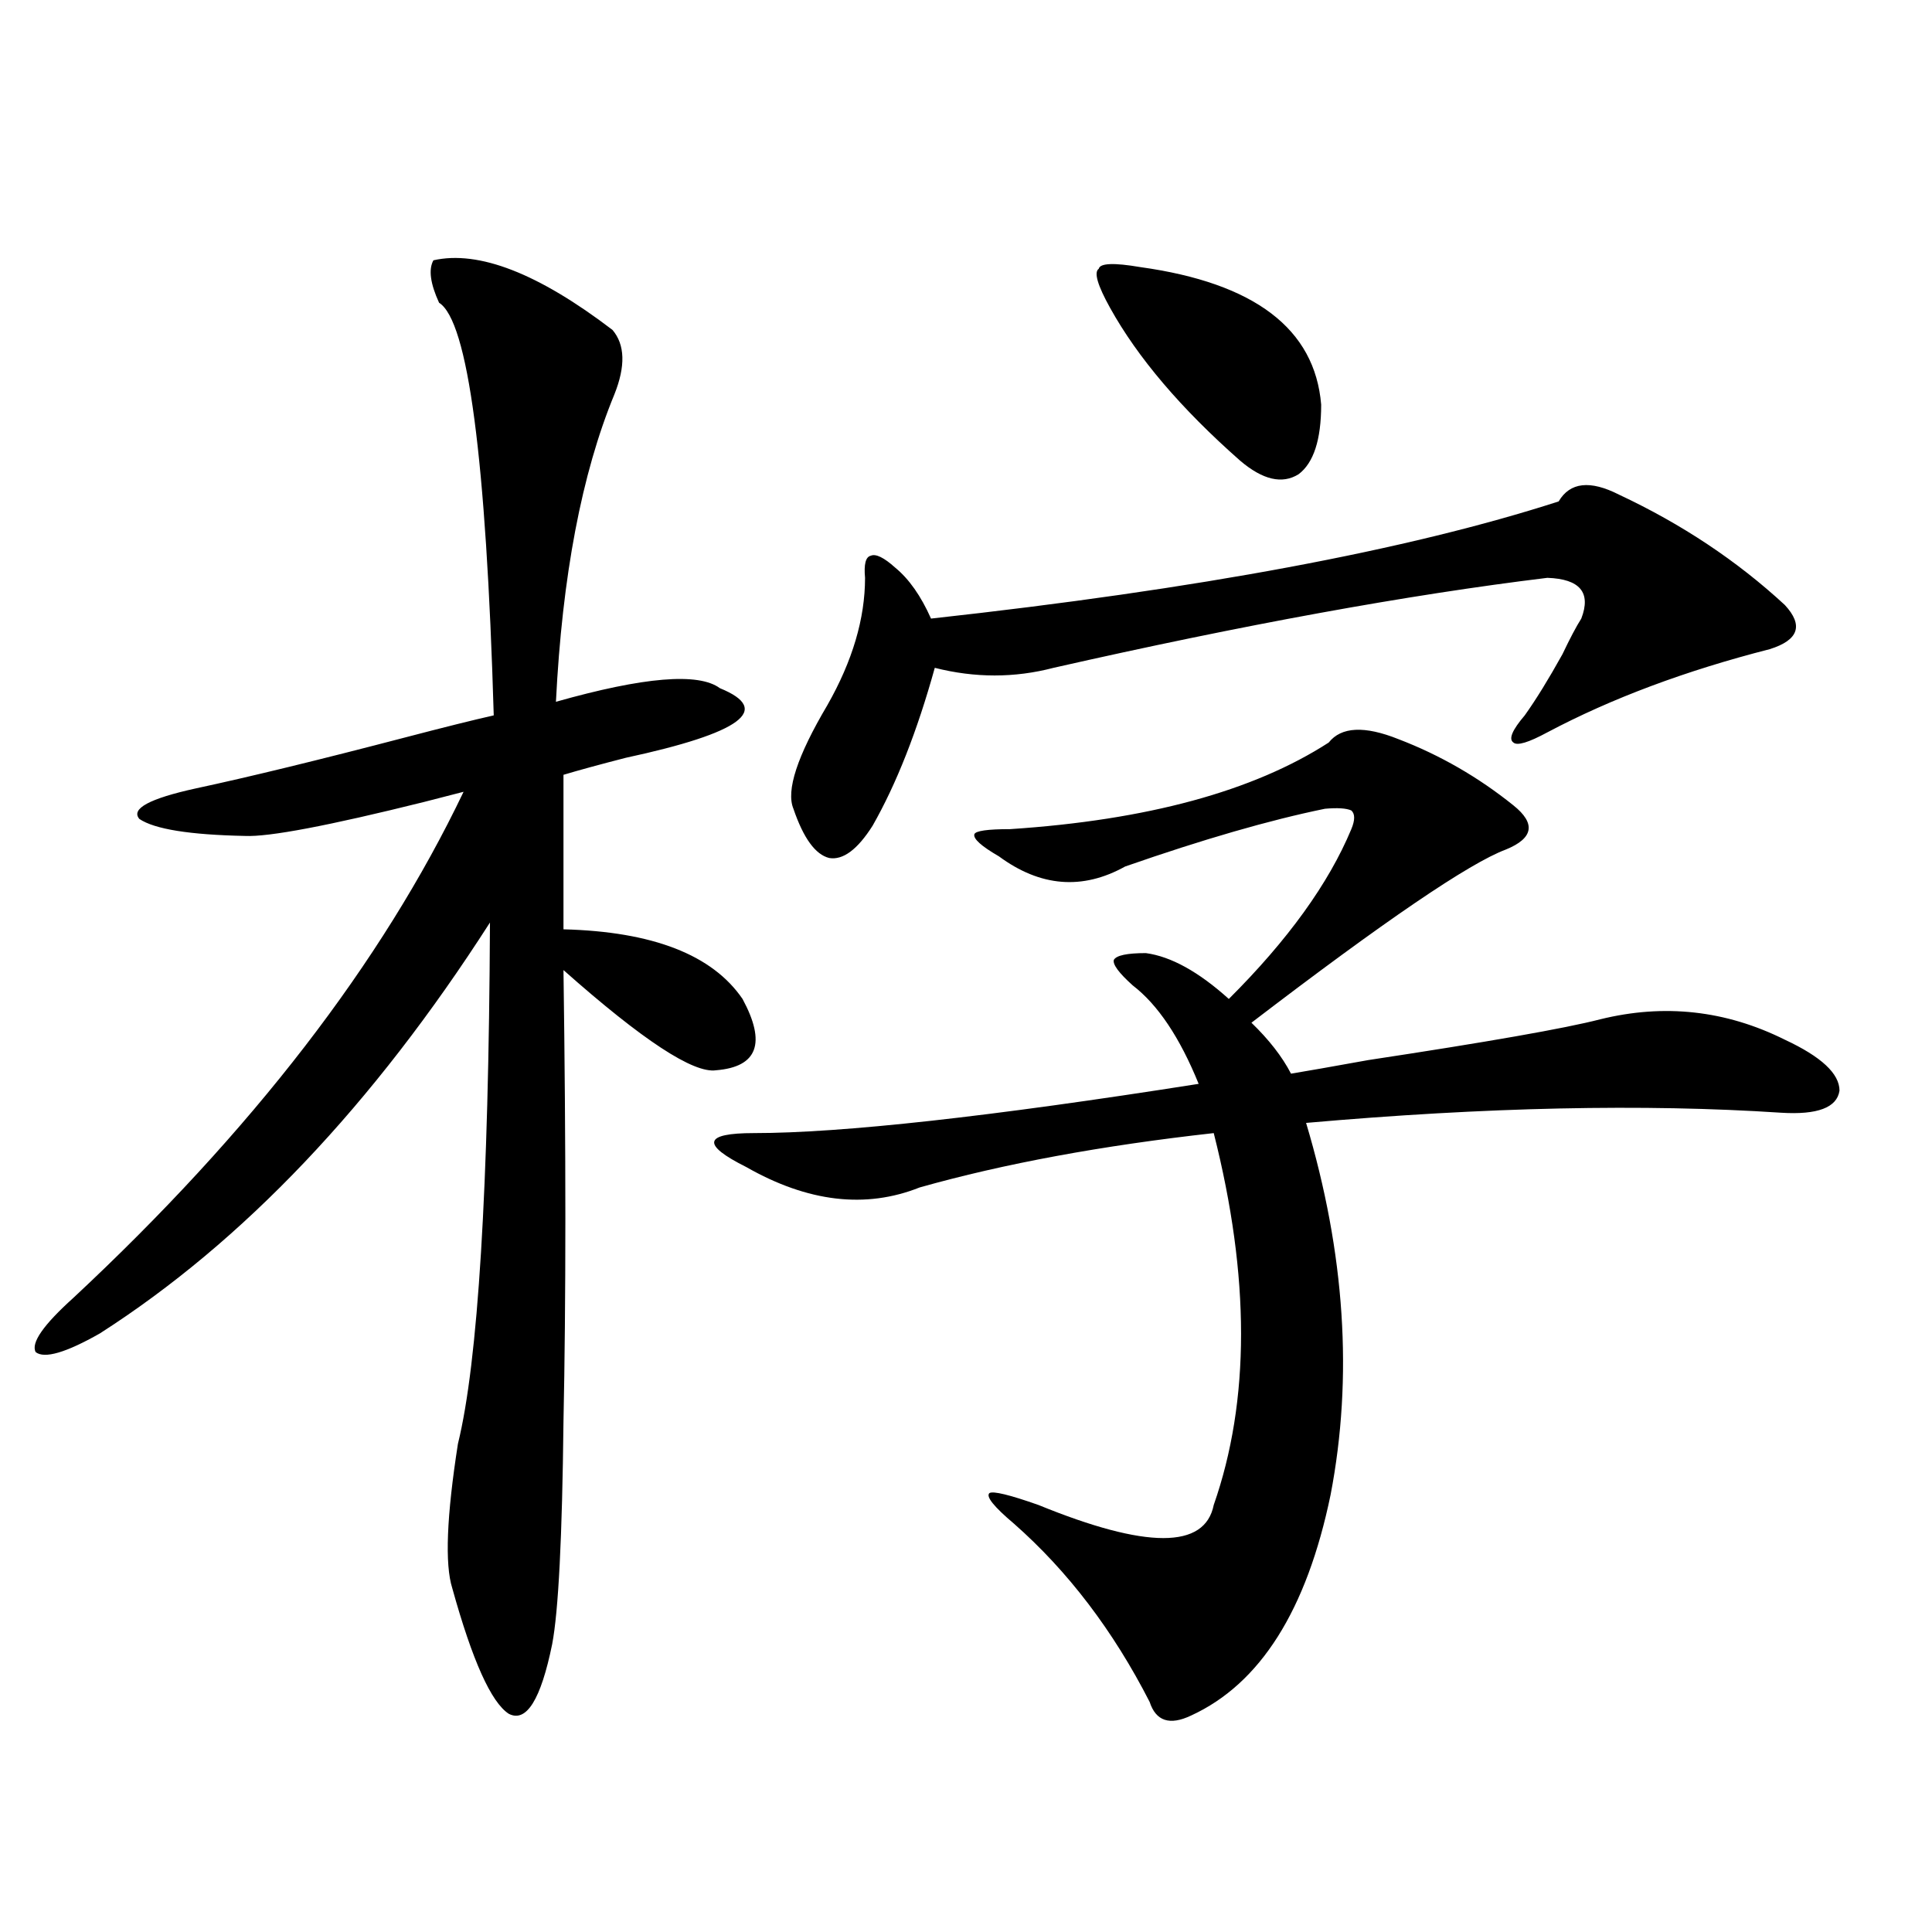
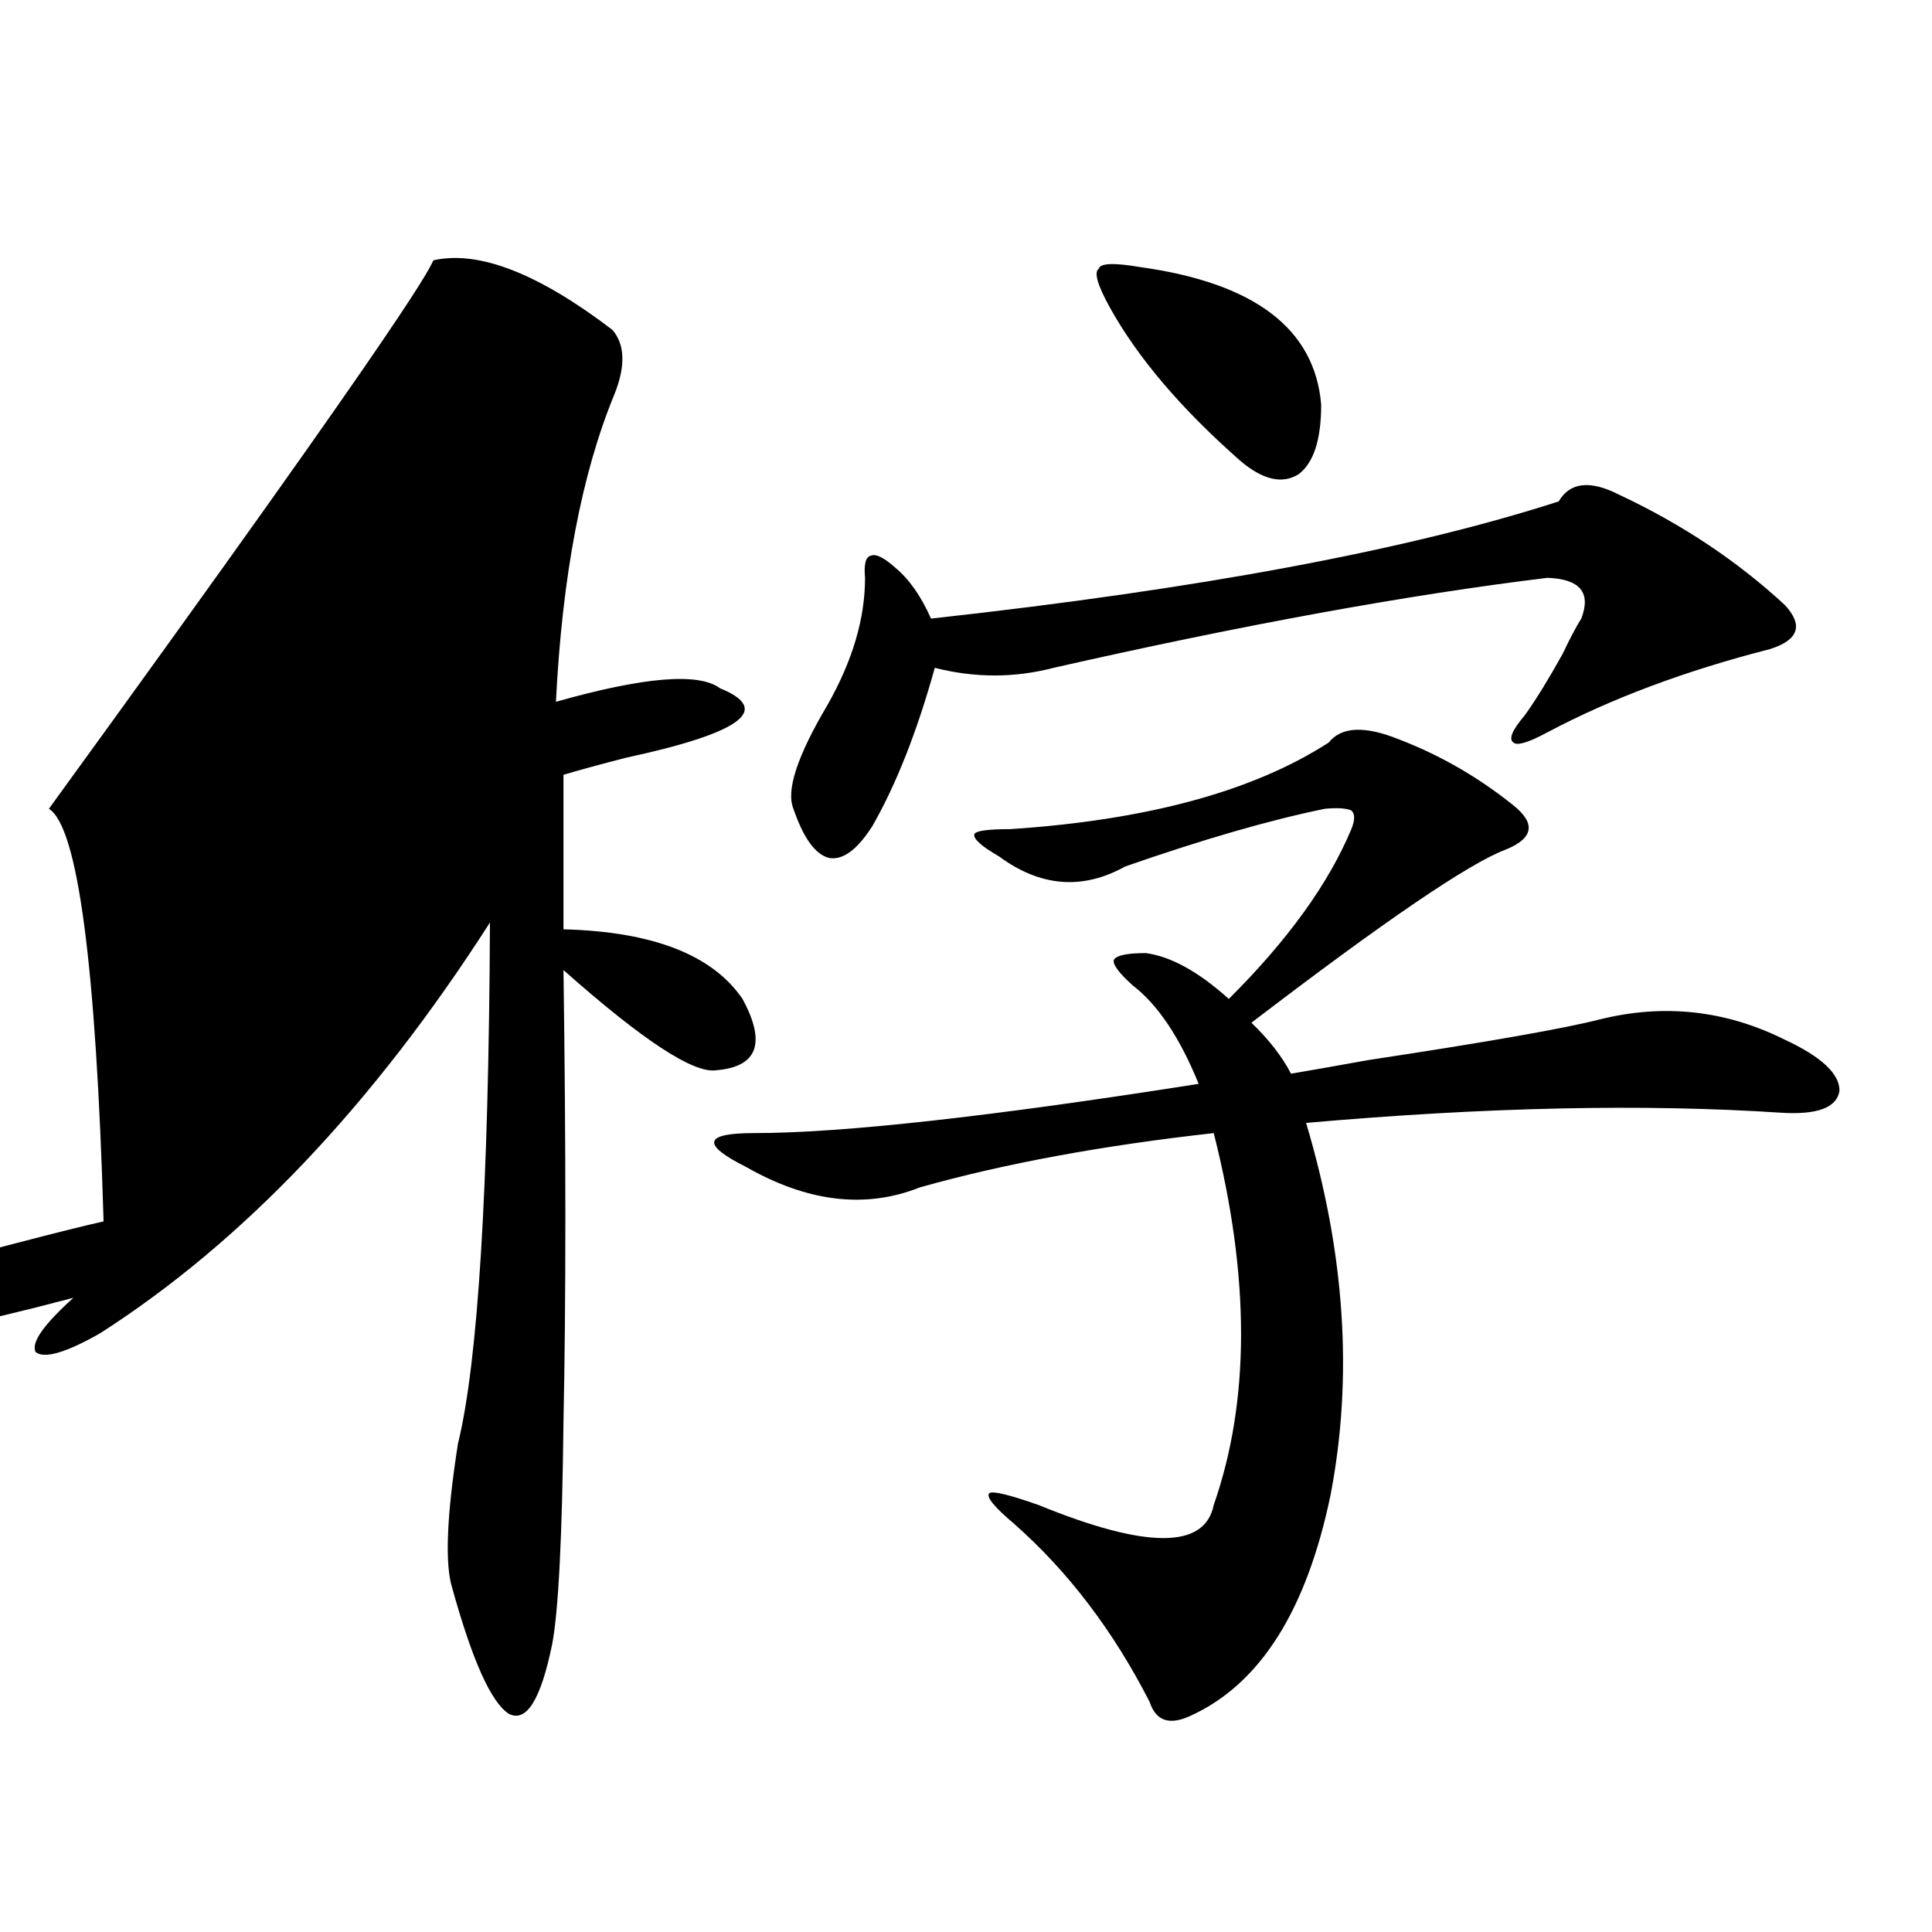
<svg xmlns="http://www.w3.org/2000/svg" version="1.1" id="图层_1" x="0px" y="0px" width="1000px" height="1000px" viewBox="0 0 1000 1000" enable-background="new 0 0 1000 1000" xml:space="preserve">
-   <path d="M224.336,134.73c23.414-5.273,54.298,6.743,92.681,36.035c6.494,7.622,6.829,18.759,0.976,33.398  c-16.92,41.021-26.996,94.043-30.243,159.082c45.518-12.882,73.81-15.229,84.876-7.031c27.316,11.138,11.052,23.153-48.779,36.035  c-13.658,3.516-24.39,6.454-32.194,8.789v79.98c46.173,1.181,77.071,13.184,92.681,36.035c12.348,22.852,7.805,35.156-13.658,36.914  c-11.707,1.758-38.048-15.519-79.022-51.855c0.641,45.703,0.976,88.481,0.976,128.32c0,39.853-0.335,75.009-0.976,105.469  c-0.655,59.766-2.606,98.136-5.854,115.137c-5.854,28.702-13.338,40.718-22.438,36.035c-9.115-5.864-18.871-27.548-29.268-65.039  c-3.902-12.305-2.927-37.202,2.927-74.707c10.396-42.188,15.93-132.124,16.585-269.824  c-60.486,94.345-127.802,165.234-201.946,212.695c-17.561,9.97-28.627,13.184-33.17,9.668c-2.606-4.683,3.902-14.063,19.512-28.125  c92.346-86.133,159.661-173.433,201.946-261.914c-4.558,1.181-11.387,2.938-20.487,5.273  c-49.435,12.305-80.333,18.169-92.681,17.578c-28.627-0.577-46.828-3.516-54.633-8.789c-4.558-5.273,5.198-10.547,29.268-15.82  c27.316-5.851,63.413-14.64,108.29-26.367c20.152-5.273,35.441-9.077,45.853-11.426c-3.902-133.003-13.338-204.194-28.292-213.574  C222.705,146.747,221.729,139.427,224.336,134.73z M687.739,384.34c6.494-8.198,18.536-8.789,36.097-1.758  c21.463,8.212,41.295,19.638,59.511,34.277c11.707,9.38,10.396,17.001-3.902,22.852c-18.871,7.031-62.772,36.914-131.704,89.648  c9.101,8.789,15.93,17.578,20.487,26.367c7.149-1.167,20.487-3.516,39.999-7.031c61.782-9.366,101.781-16.397,119.997-21.094  c33.17-8.198,65.029-4.683,95.607,10.547c18.856,8.789,28.292,17.578,28.292,26.367c-1.311,8.789-11.387,12.606-30.243,11.426  c-70.897-4.683-152.847-2.925-245.848,5.273c20.152,67.388,24.39,131.548,12.683,192.48  c-12.362,59.766-36.432,97.847-72.193,114.258c-11.066,5.273-18.216,2.925-21.463-7.031c-18.871-36.914-42.285-67.676-70.242-92.285  c-10.411-8.789-14.634-14.063-12.683-15.82c1.951-1.167,10.396,0.879,25.365,6.152c55.929,22.852,86.172,22.852,90.729,0  c18.856-53.901,18.856-118.062,0-192.48c-57.895,6.454-108.625,15.82-152.191,28.125c-27.972,11.138-57.895,7.622-89.754-10.547  c-11.707-5.851-17.24-10.245-16.585-13.184c0.641-2.925,7.47-4.395,20.487-4.395c45.518,0,122.269-8.487,230.238-25.488  c-9.756-24.019-21.143-41.007-34.146-50.977c-7.164-6.44-10.411-10.835-9.756-13.184c1.296-2.335,6.829-3.516,16.585-3.516  c13.003,1.758,27.316,9.668,42.926,23.73c30.563-30.46,51.706-59.766,63.413-87.891c1.951-4.683,1.951-7.91,0-9.668  c-2.606-1.167-7.164-1.456-13.658-0.879c-28.627,5.864-63.093,15.82-103.412,29.883c-22.118,12.305-43.901,10.547-65.364-5.273  c-9.115-5.273-13.338-9.077-12.683-11.426c0.641-1.758,6.829-2.637,18.536-2.637C593.748,424.481,648.716,409.54,687.739,384.34z   M806.761,259.535c5.854-9.956,16.25-11.124,31.219-3.516c32.515,15.243,61.127,34.277,85.852,57.129  c9.756,10.547,7.149,18.169-7.805,22.852c-43.581,11.138-81.949,25.488-115.119,43.066c-9.756,5.273-15.609,7.031-17.561,5.273  c-2.606-1.758-0.655-6.44,5.854-14.063c5.854-8.198,12.348-18.745,19.512-31.641c3.902-8.198,7.149-14.351,9.756-18.457  c5.198-13.472-0.655-20.503-17.561-21.094c-72.193,8.789-157.404,24.321-255.604,46.582c-20.167,5.273-40.654,5.273-61.462,0  c-9.115,32.821-19.847,60.067-32.194,81.738c-7.805,12.305-15.289,17.88-22.438,16.699c-7.164-1.758-13.338-10.245-18.536-25.488  c-3.902-9.366,1.951-27.246,17.561-53.613c13.003-22.852,19.512-44.824,19.512-65.918c-0.655-7.031,0.32-10.835,2.927-11.426  c2.592-1.167,6.829,0.879,12.683,6.152c7.149,5.864,13.323,14.653,18.536,26.367C620.424,304.95,728.714,284.735,806.761,259.535z   M590.181,138.246c59.176,8.212,90.395,31.942,93.656,71.191c0,18.169-3.902,30.185-11.707,36.035  c-8.46,5.273-18.536,2.938-30.243-7.031c-30.578-26.944-53.017-53.312-67.315-79.102c-6.509-11.714-8.46-18.457-5.854-20.215  C569.358,136.2,576.522,135.911,590.181,138.246z" />
+   <path d="M224.336,134.73c23.414-5.273,54.298,6.743,92.681,36.035c6.494,7.622,6.829,18.759,0.976,33.398  c-16.92,41.021-26.996,94.043-30.243,159.082c45.518-12.882,73.81-15.229,84.876-7.031c27.316,11.138,11.052,23.153-48.779,36.035  c-13.658,3.516-24.39,6.454-32.194,8.789v79.98c46.173,1.181,77.071,13.184,92.681,36.035c12.348,22.852,7.805,35.156-13.658,36.914  c-11.707,1.758-38.048-15.519-79.022-51.855c0.641,45.703,0.976,88.481,0.976,128.32c0,39.853-0.335,75.009-0.976,105.469  c-0.655,59.766-2.606,98.136-5.854,115.137c-5.854,28.702-13.338,40.718-22.438,36.035c-9.115-5.864-18.871-27.548-29.268-65.039  c-3.902-12.305-2.927-37.202,2.927-74.707c10.396-42.188,15.93-132.124,16.585-269.824  c-60.486,94.345-127.802,165.234-201.946,212.695c-17.561,9.97-28.627,13.184-33.17,9.668c-2.606-4.683,3.902-14.063,19.512-28.125  c-4.558,1.181-11.387,2.938-20.487,5.273  c-49.435,12.305-80.333,18.169-92.681,17.578c-28.627-0.577-46.828-3.516-54.633-8.789c-4.558-5.273,5.198-10.547,29.268-15.82  c27.316-5.851,63.413-14.64,108.29-26.367c20.152-5.273,35.441-9.077,45.853-11.426c-3.902-133.003-13.338-204.194-28.292-213.574  C222.705,146.747,221.729,139.427,224.336,134.73z M687.739,384.34c6.494-8.198,18.536-8.789,36.097-1.758  c21.463,8.212,41.295,19.638,59.511,34.277c11.707,9.38,10.396,17.001-3.902,22.852c-18.871,7.031-62.772,36.914-131.704,89.648  c9.101,8.789,15.93,17.578,20.487,26.367c7.149-1.167,20.487-3.516,39.999-7.031c61.782-9.366,101.781-16.397,119.997-21.094  c33.17-8.198,65.029-4.683,95.607,10.547c18.856,8.789,28.292,17.578,28.292,26.367c-1.311,8.789-11.387,12.606-30.243,11.426  c-70.897-4.683-152.847-2.925-245.848,5.273c20.152,67.388,24.39,131.548,12.683,192.48  c-12.362,59.766-36.432,97.847-72.193,114.258c-11.066,5.273-18.216,2.925-21.463-7.031c-18.871-36.914-42.285-67.676-70.242-92.285  c-10.411-8.789-14.634-14.063-12.683-15.82c1.951-1.167,10.396,0.879,25.365,6.152c55.929,22.852,86.172,22.852,90.729,0  c18.856-53.901,18.856-118.062,0-192.48c-57.895,6.454-108.625,15.82-152.191,28.125c-27.972,11.138-57.895,7.622-89.754-10.547  c-11.707-5.851-17.24-10.245-16.585-13.184c0.641-2.925,7.47-4.395,20.487-4.395c45.518,0,122.269-8.487,230.238-25.488  c-9.756-24.019-21.143-41.007-34.146-50.977c-7.164-6.44-10.411-10.835-9.756-13.184c1.296-2.335,6.829-3.516,16.585-3.516  c13.003,1.758,27.316,9.668,42.926,23.73c30.563-30.46,51.706-59.766,63.413-87.891c1.951-4.683,1.951-7.91,0-9.668  c-2.606-1.167-7.164-1.456-13.658-0.879c-28.627,5.864-63.093,15.82-103.412,29.883c-22.118,12.305-43.901,10.547-65.364-5.273  c-9.115-5.273-13.338-9.077-12.683-11.426c0.641-1.758,6.829-2.637,18.536-2.637C593.748,424.481,648.716,409.54,687.739,384.34z   M806.761,259.535c5.854-9.956,16.25-11.124,31.219-3.516c32.515,15.243,61.127,34.277,85.852,57.129  c9.756,10.547,7.149,18.169-7.805,22.852c-43.581,11.138-81.949,25.488-115.119,43.066c-9.756,5.273-15.609,7.031-17.561,5.273  c-2.606-1.758-0.655-6.44,5.854-14.063c5.854-8.198,12.348-18.745,19.512-31.641c3.902-8.198,7.149-14.351,9.756-18.457  c5.198-13.472-0.655-20.503-17.561-21.094c-72.193,8.789-157.404,24.321-255.604,46.582c-20.167,5.273-40.654,5.273-61.462,0  c-9.115,32.821-19.847,60.067-32.194,81.738c-7.805,12.305-15.289,17.88-22.438,16.699c-7.164-1.758-13.338-10.245-18.536-25.488  c-3.902-9.366,1.951-27.246,17.561-53.613c13.003-22.852,19.512-44.824,19.512-65.918c-0.655-7.031,0.32-10.835,2.927-11.426  c2.592-1.167,6.829,0.879,12.683,6.152c7.149,5.864,13.323,14.653,18.536,26.367C620.424,304.95,728.714,284.735,806.761,259.535z   M590.181,138.246c59.176,8.212,90.395,31.942,93.656,71.191c0,18.169-3.902,30.185-11.707,36.035  c-8.46,5.273-18.536,2.938-30.243-7.031c-30.578-26.944-53.017-53.312-67.315-79.102c-6.509-11.714-8.46-18.457-5.854-20.215  C569.358,136.2,576.522,135.911,590.181,138.246z" />
</svg>